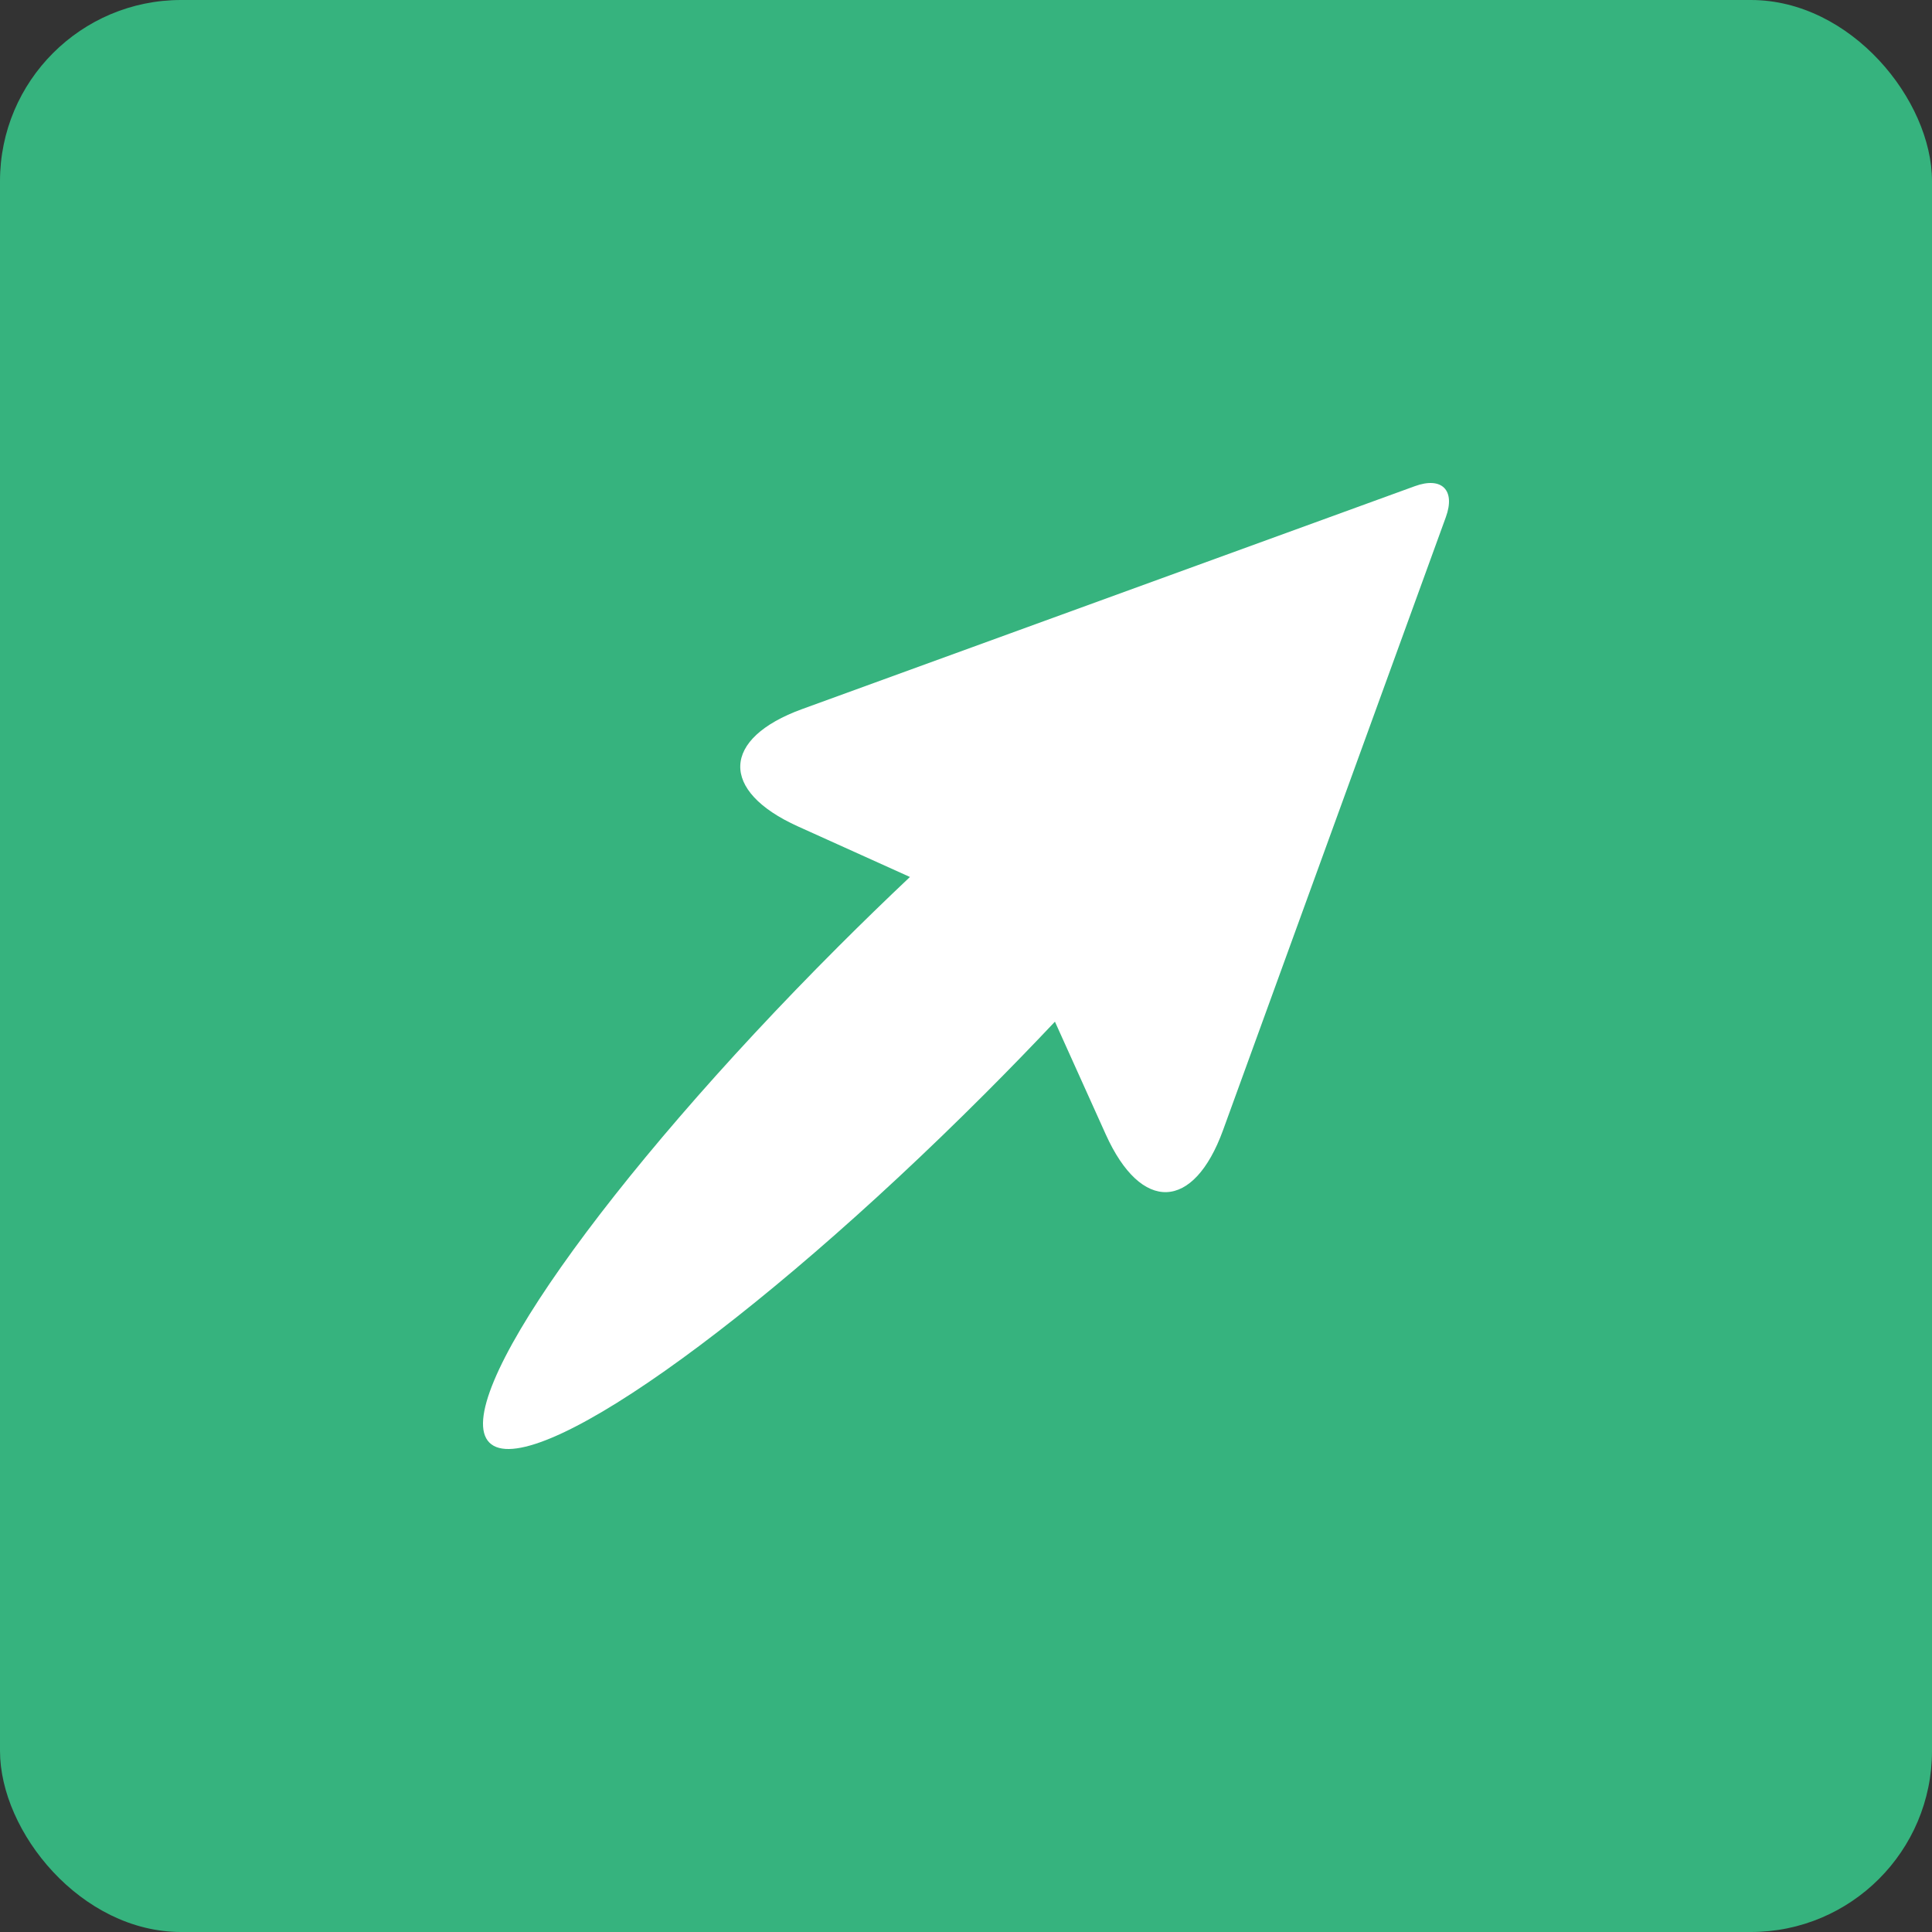
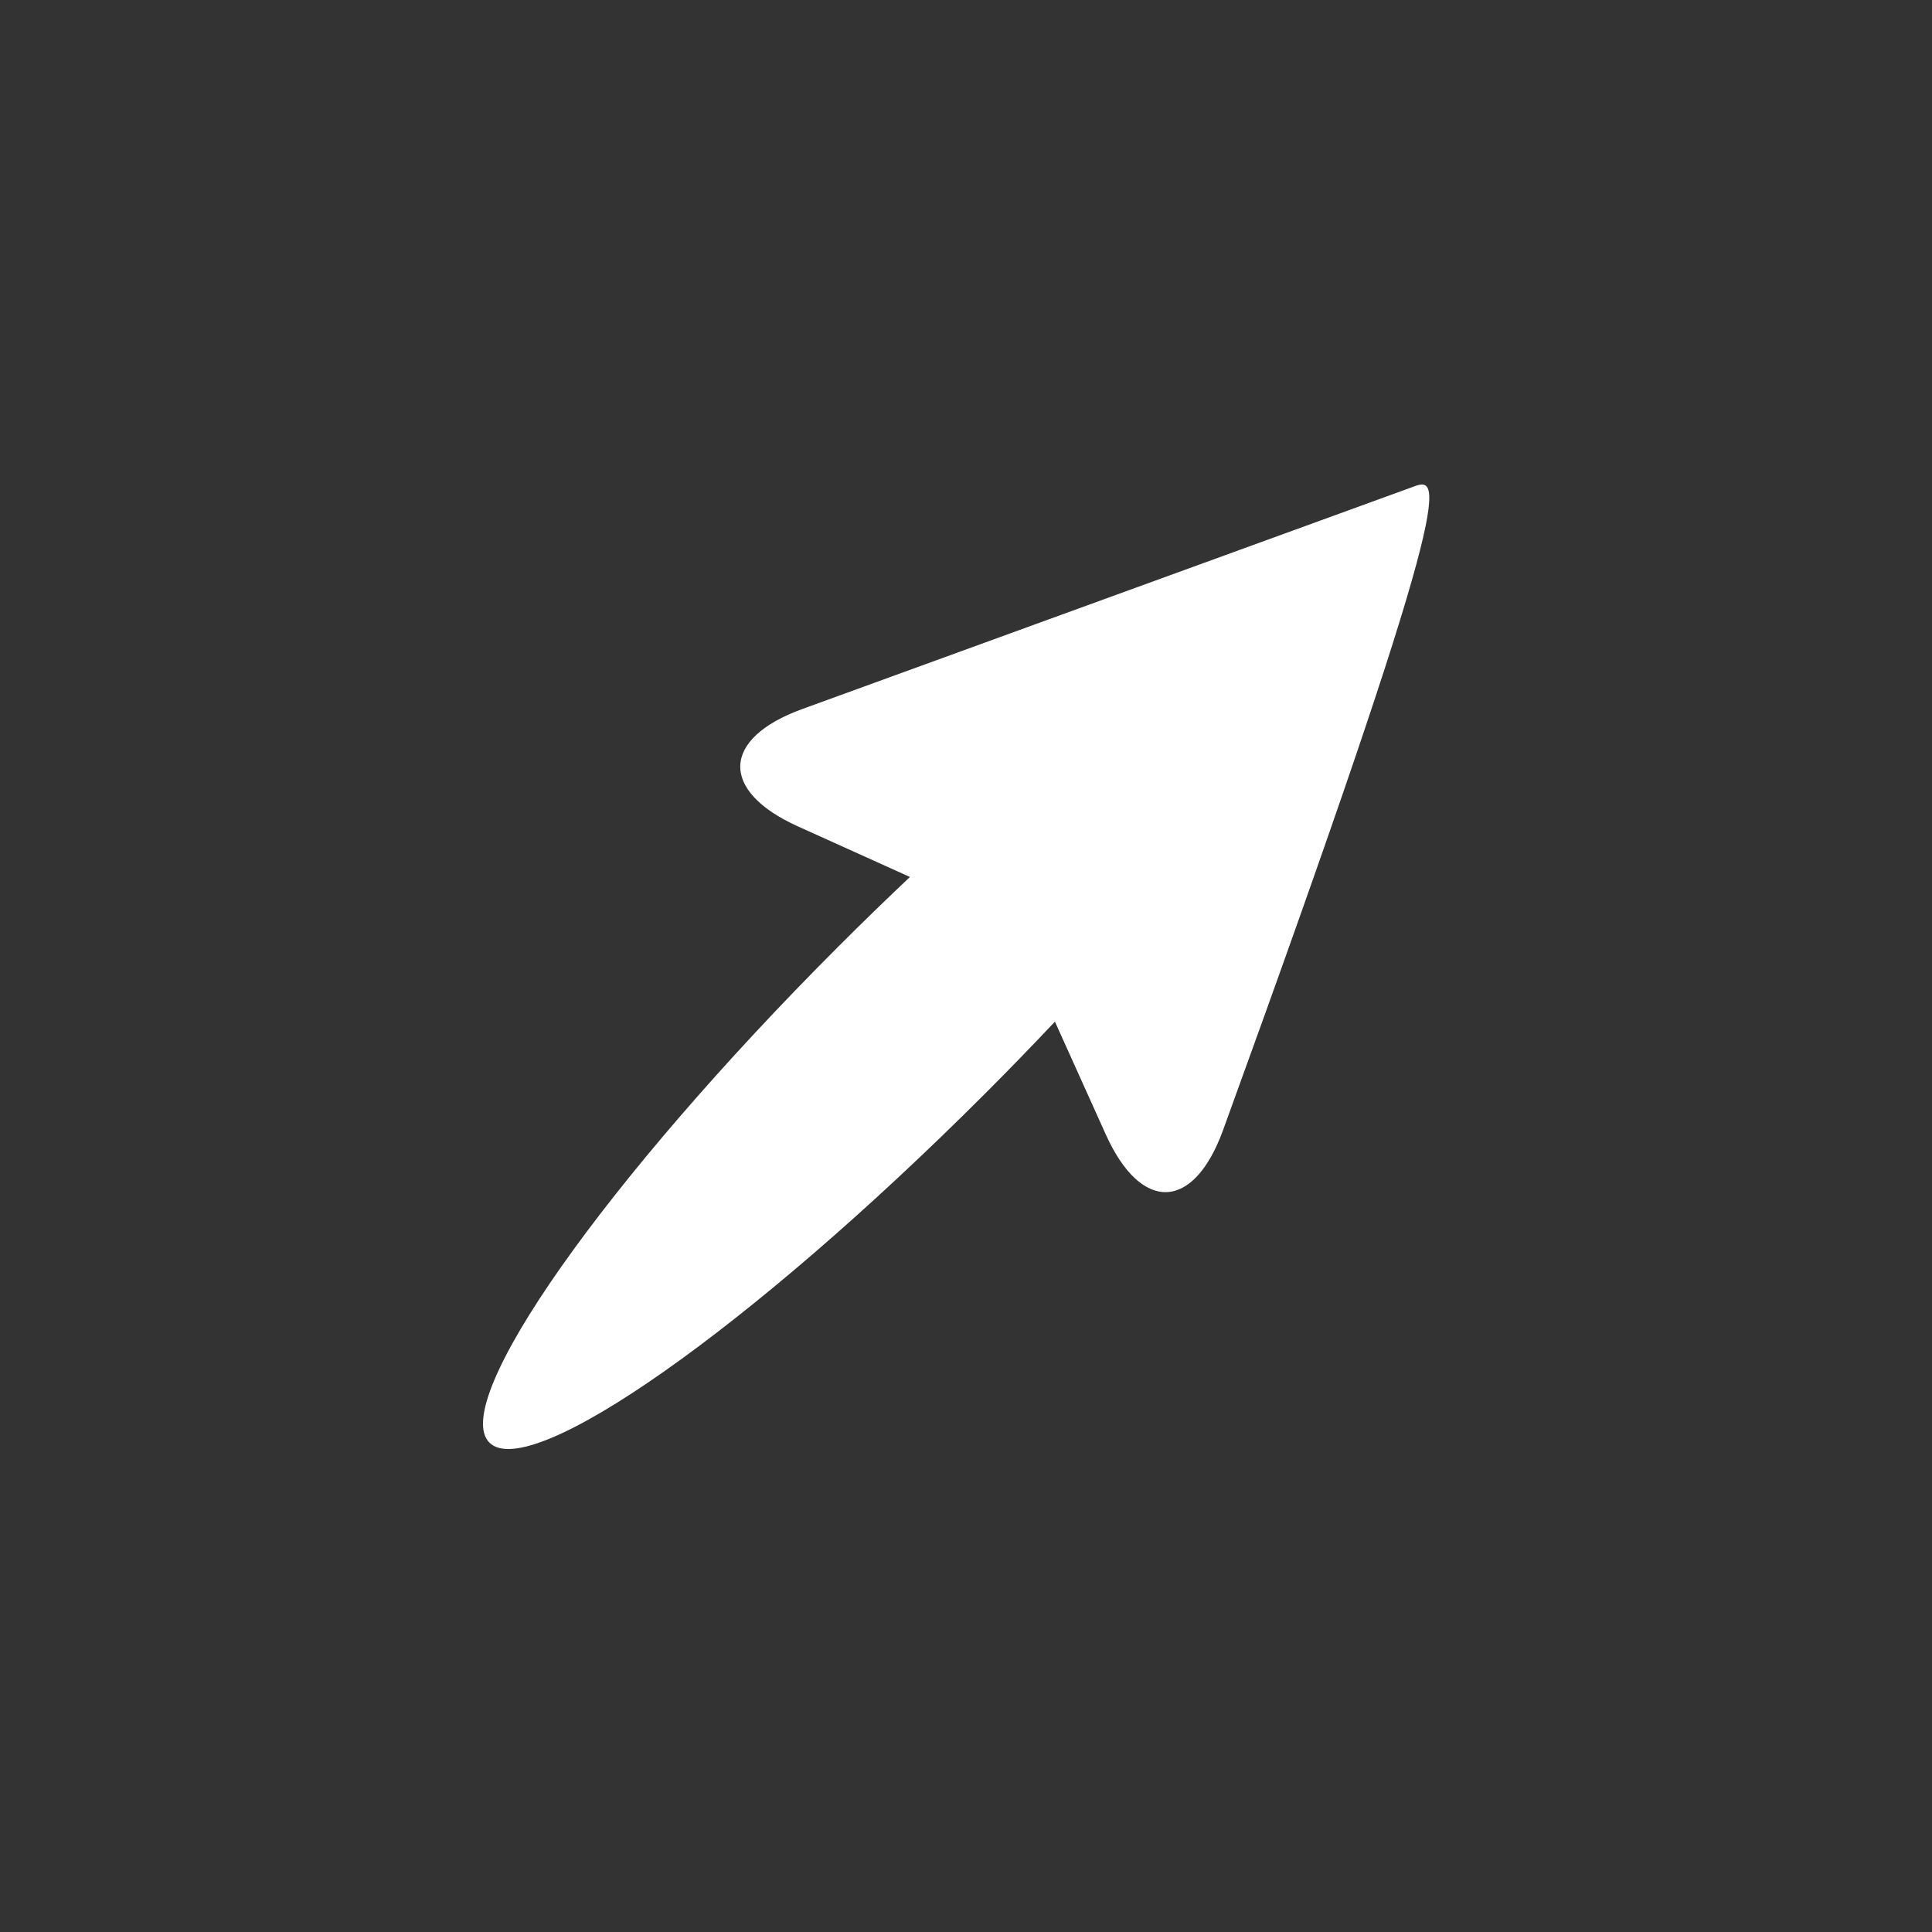
<svg xmlns="http://www.w3.org/2000/svg" xmlns:xlink="http://www.w3.org/1999/xlink" width="64" height="64" viewBox="0 0 64 64">
  <rect x="0" y="0" width="64" height="64" fill="#333333" stroke="none" />
  <defs>
-     <path id="career-development-plan-a" d="M34.946,33.844 L36.63,37.579 C37.806,40.187 39.542,40.115 40.515,37.438 L47.895,17.132 C48.222,16.234 47.76,15.78 46.869,16.105 L26.572,23.489 C23.894,24.463 23.833,26.202 26.431,27.375 L30.143,29.051 C29.359,29.791 28.564,30.563 27.765,31.362 C20.041,39.09 14.869,46.444 16.212,47.788 C17.556,49.132 24.906,43.957 32.63,36.229 C33.431,35.428 34.204,34.63 34.946,33.844 Z" />
+     <path id="career-development-plan-a" d="M34.946,33.844 L36.63,37.579 C37.806,40.187 39.542,40.115 40.515,37.438 C48.222,16.234 47.76,15.78 46.869,16.105 L26.572,23.489 C23.894,24.463 23.833,26.202 26.431,27.375 L30.143,29.051 C29.359,29.791 28.564,30.563 27.765,31.362 C20.041,39.09 14.869,46.444 16.212,47.788 C17.556,49.132 24.906,43.957 32.63,36.229 C33.431,35.428 34.204,34.63 34.946,33.844 Z" />
  </defs>
  <g fill="none" fill-rule="evenodd">
-     <rect width="64" height="64" fill="#36B37E" rx="6" />
    <use fill="#FFF" xlink:href="#career-development-plan-a" />
  </g>
</svg>